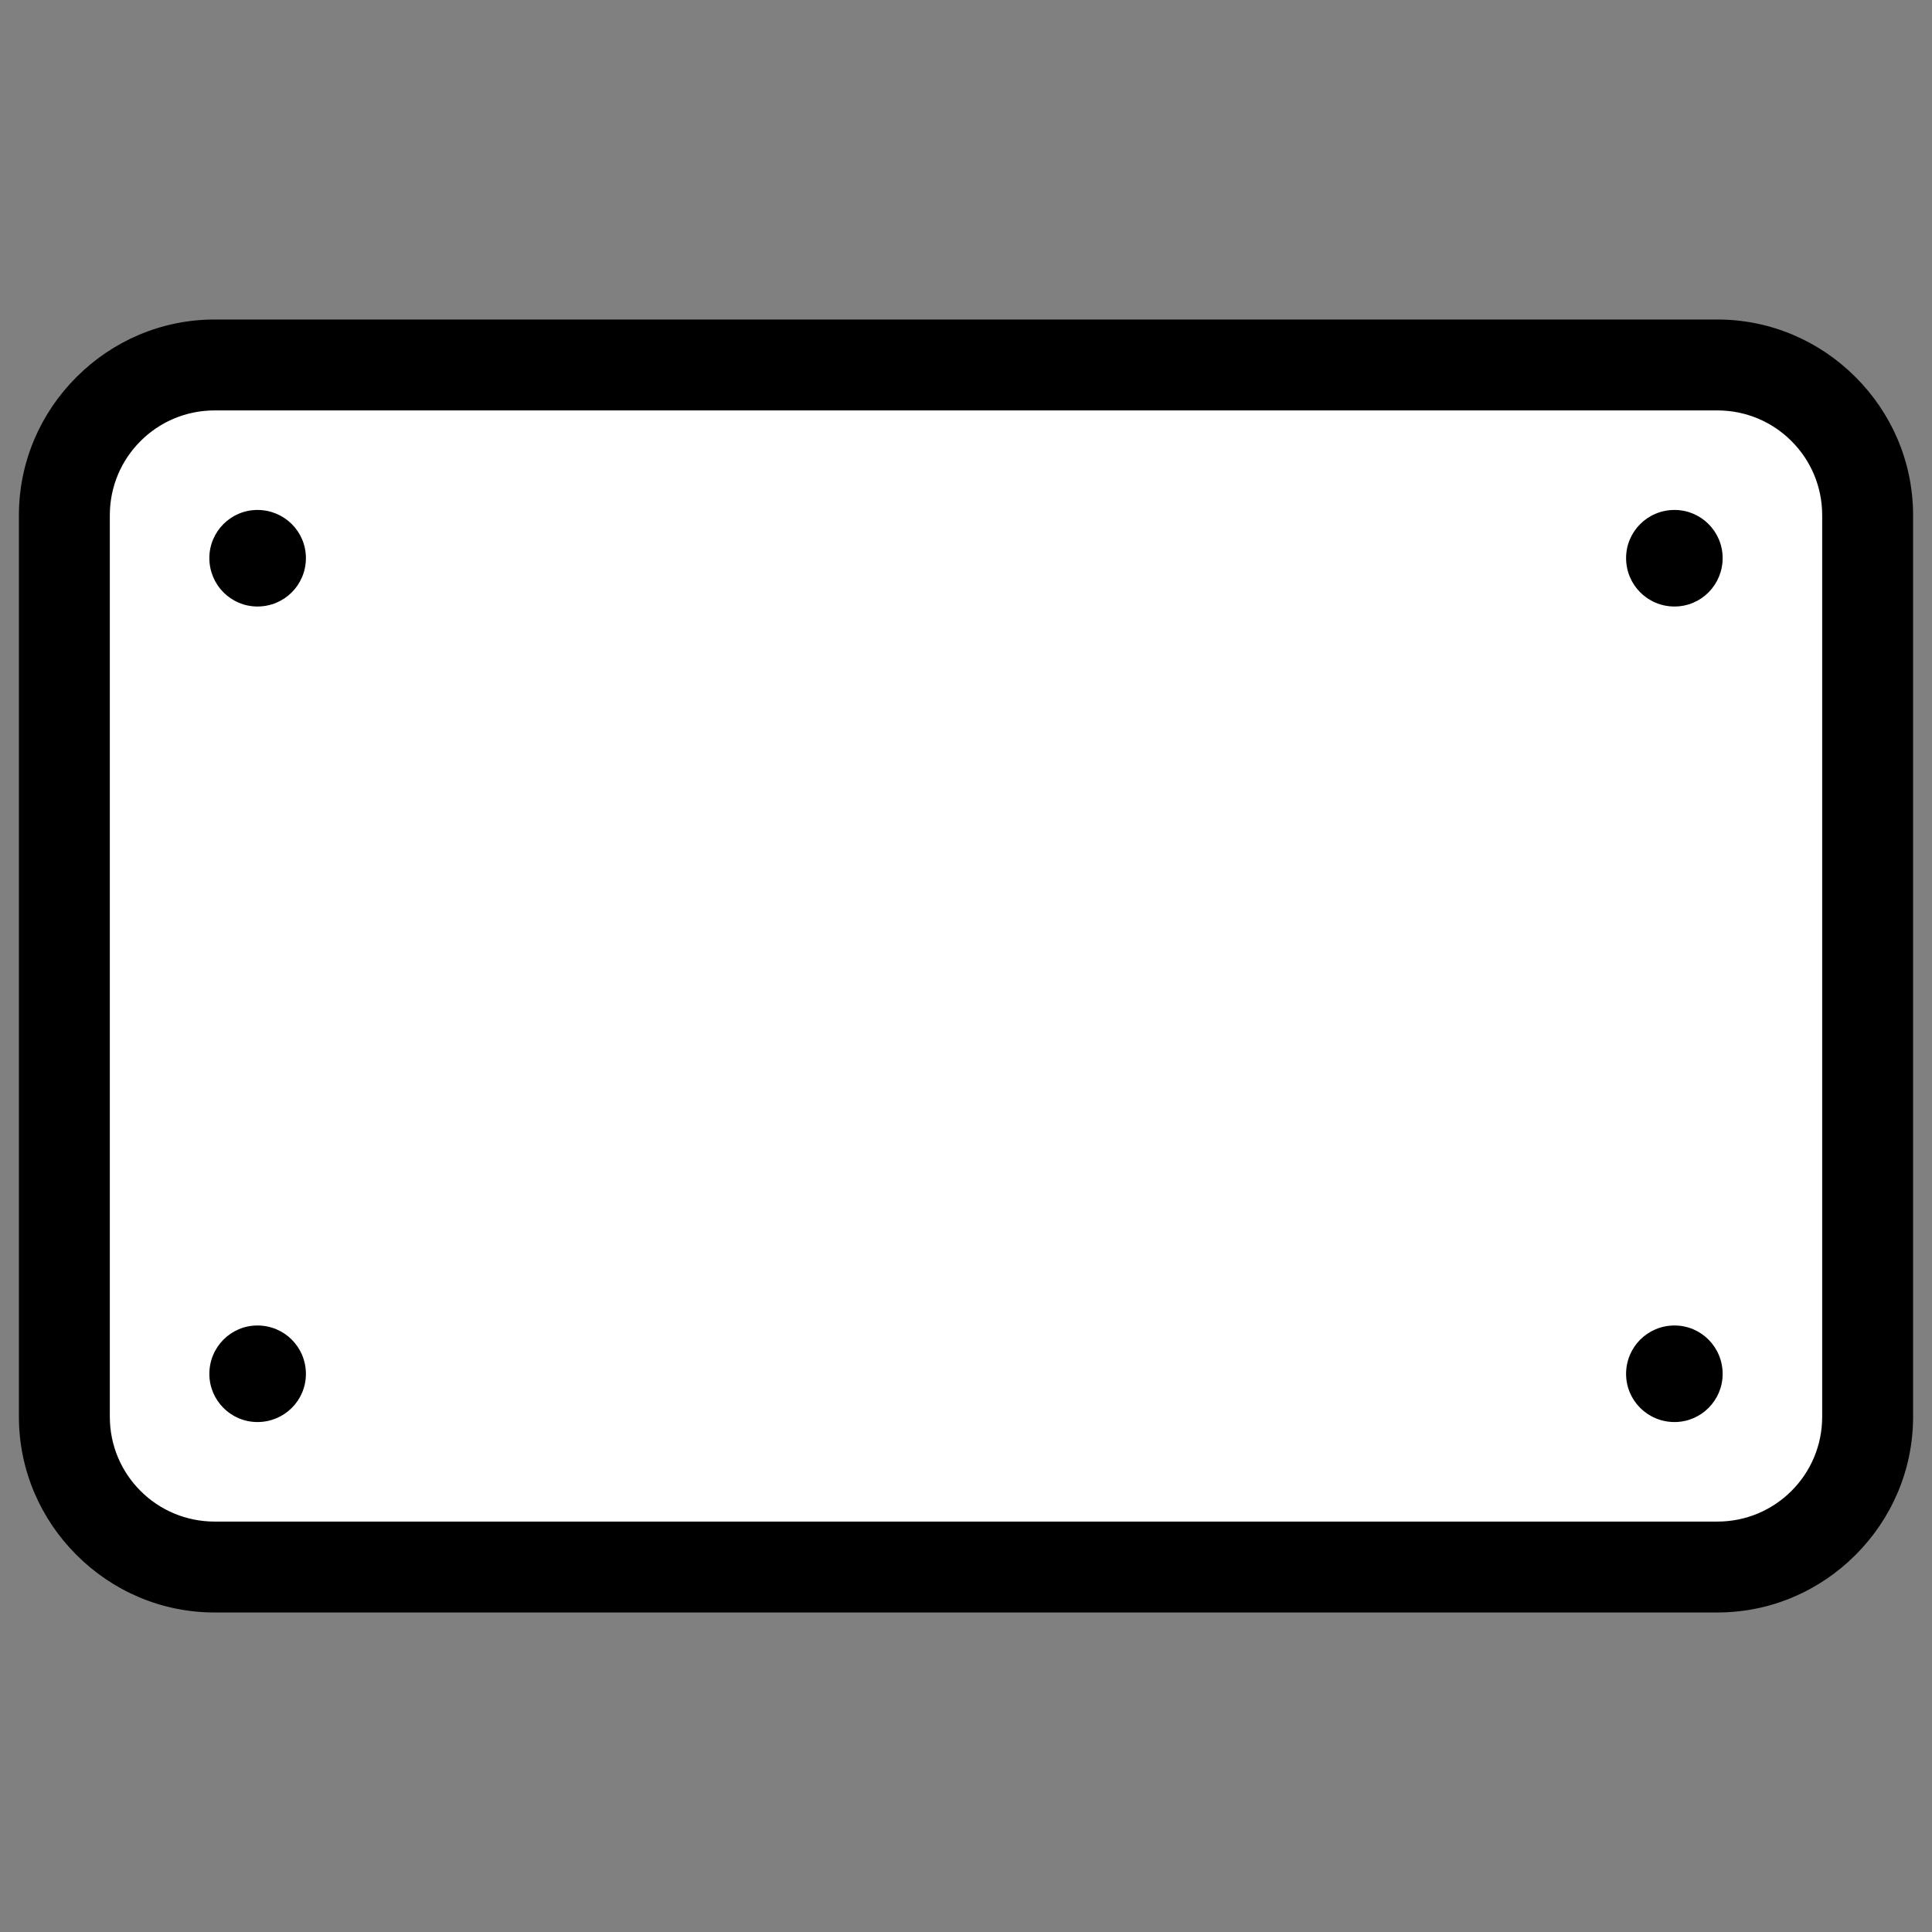
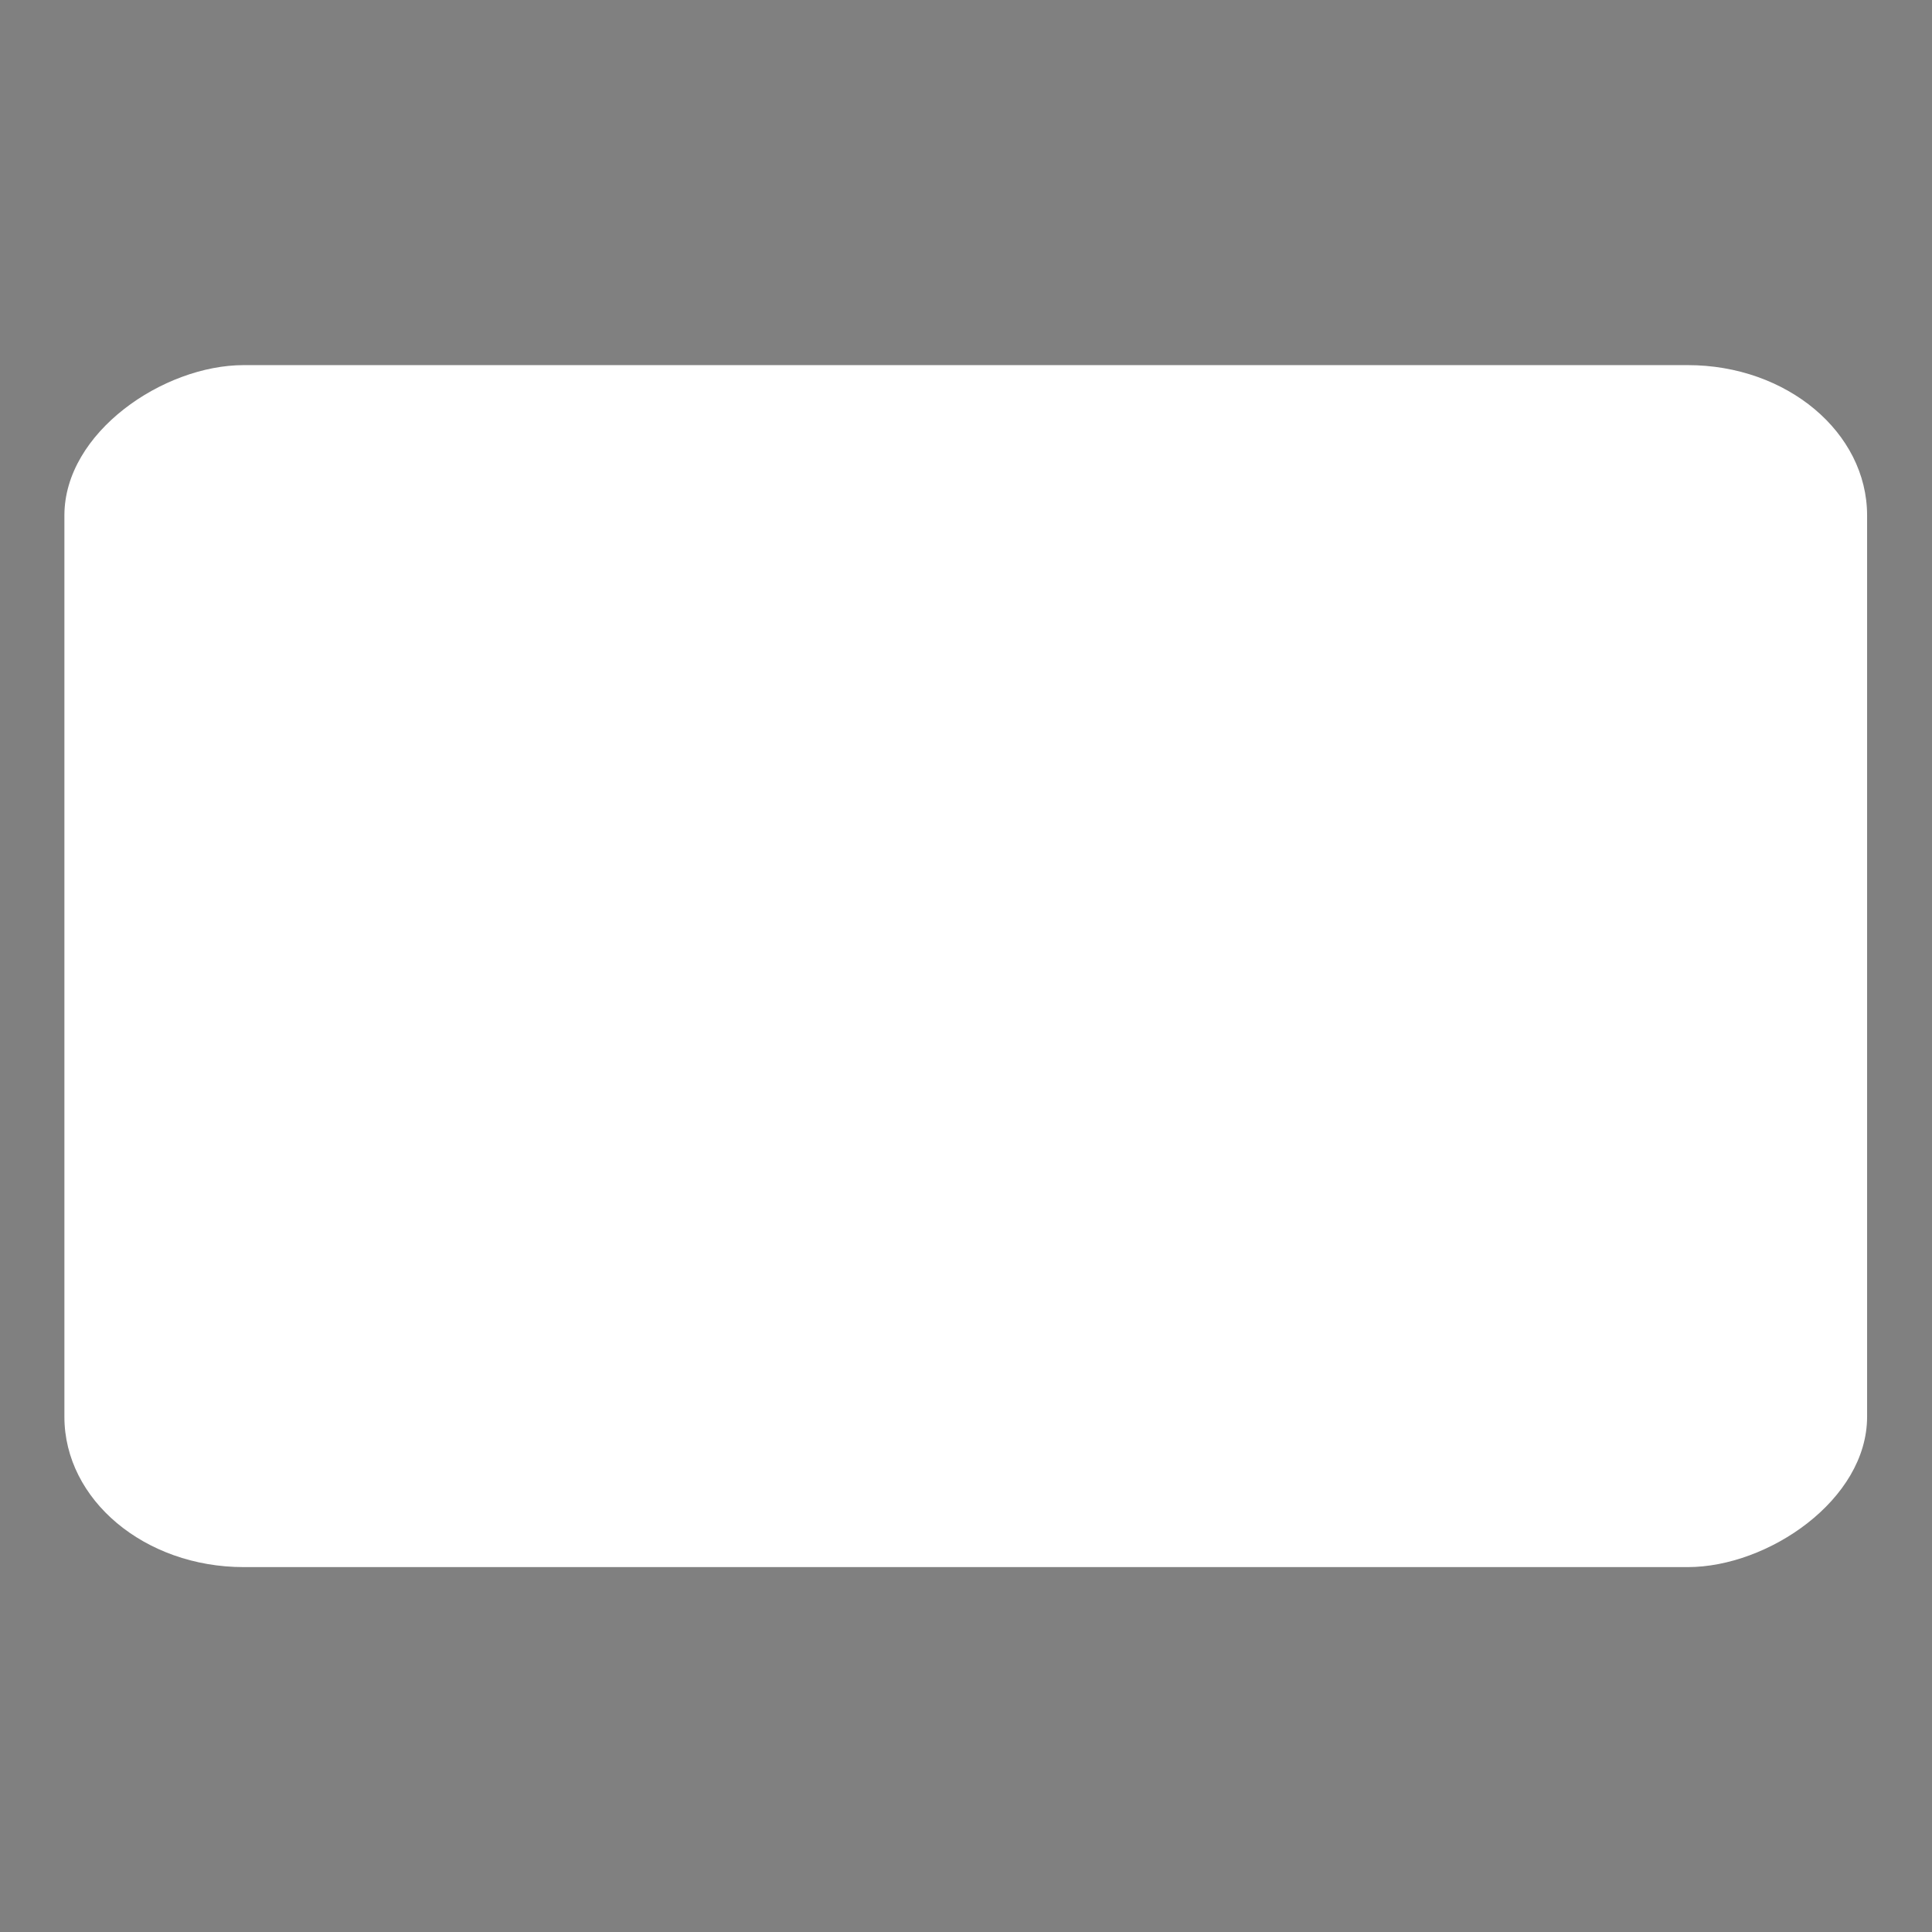
<svg xmlns="http://www.w3.org/2000/svg" xml:space="preserve" width="256px" height="256px" version="1.1" style="shape-rendering:geometricPrecision; text-rendering:geometricPrecision; image-rendering:optimizeQuality; fill-rule:evenodd; clip-rule:evenodd" viewBox="0 0 58.23 58.23">
  <rect x="0" y="0" width="58.23" height="58.23" fill="#808080" stroke="none" />
  <defs>
    <style type="text/css">
   
    .fil0 {fill:none}
    .fil1 {fill:white}
    .fil2 {fill:black;fill-rule:nonzero}
   
  </style>
  </defs>
  <g id="Layer_x0020_1">
    <g id="icon-p4-h">
-       <rect class="fil0" width="58.23" height="58.23" />
      <rect class="fil1" transform="matrix(1.92289E-14 -0.726 0.866 2.29436E-14 1.941 47.232)" width="49.9" height="62.74" rx="6.24" ry="6.24" />
-       <path class="fil2" d="M0.57 42.7l0 -27.17c0,-1.62 0.66,-3.09 1.73,-4.16l0.01 -0.01c1.07,-1.07 2.54,-1.73 4.16,-1.73l45.29 0c1.62,0 3.09,0.66 4.16,1.73l0.01 0.01c1.07,1.07 1.73,2.54 1.73,4.16l0 27.17c0,1.62 -0.66,3.09 -1.73,4.16l-0.01 0.01c-1.07,1.07 -2.54,1.73 -4.16,1.73l-45.29 0c-1.62,0 -3.09,-0.66 -4.16,-1.73l-0.01 -0.01c-1.07,-1.07 -1.73,-2.54 -1.73,-4.16zm2.74 -27.17l0 27.17c0,0.87 0.35,1.66 0.92,2.23l0.01 0.01c0.57,0.57 1.36,0.92 2.23,0.92l45.29 0c0.87,0 1.66,-0.35 2.23,-0.92l0.01 -0.01c0.57,-0.57 0.92,-1.36 0.92,-2.23l0 -27.17c0,-0.87 -0.35,-1.66 -0.92,-2.23l-0.01 -0.01c-0.57,-0.57 -1.36,-0.92 -2.23,-0.92l-45.29 0c-0.87,0 -1.66,0.35 -2.23,0.92l-0.01 0.01c-0.57,0.57 -0.92,1.36 -0.92,2.23zm4.45 -0.16c0.81,0 1.46,0.65 1.46,1.45 0,0.81 -0.65,1.46 -1.46,1.46 -0.8,0 -1.45,-0.65 -1.45,-1.46 0,-0.8 0.65,-1.45 1.45,-1.45zm0 24.58c0.81,0 1.46,0.65 1.46,1.46 0,0.8 -0.65,1.45 -1.46,1.45 -0.8,0 -1.45,-0.65 -1.45,-1.45 0,-0.81 0.65,-1.46 1.45,-1.46zm42.71 -24.58c0.8,0 1.45,0.65 1.45,1.45 0,0.81 -0.65,1.46 -1.45,1.46 -0.81,0 -1.46,-0.65 -1.46,-1.46 0,-0.8 0.65,-1.45 1.46,-1.45zm0 24.58c0.8,0 1.45,0.65 1.45,1.46 0,0.8 -0.65,1.45 -1.45,1.45 -0.81,0 -1.46,-0.65 -1.46,-1.45 0,-0.81 0.65,-1.46 1.46,-1.46z" />
    </g>
  </g>
</svg>